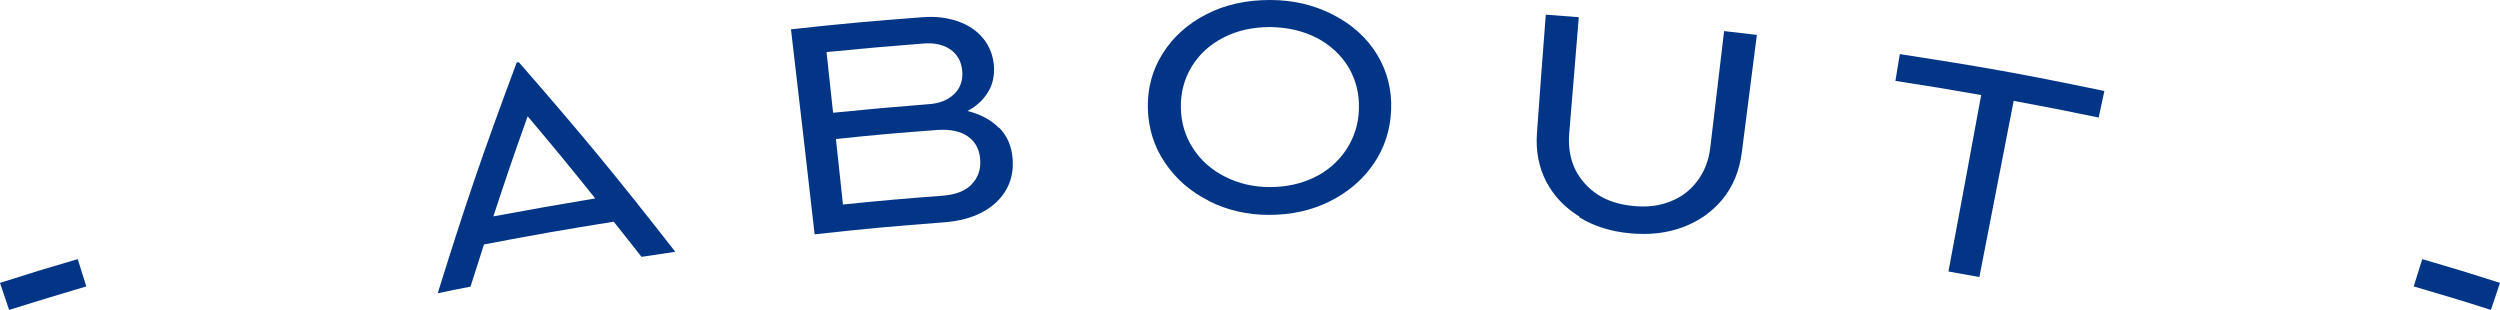
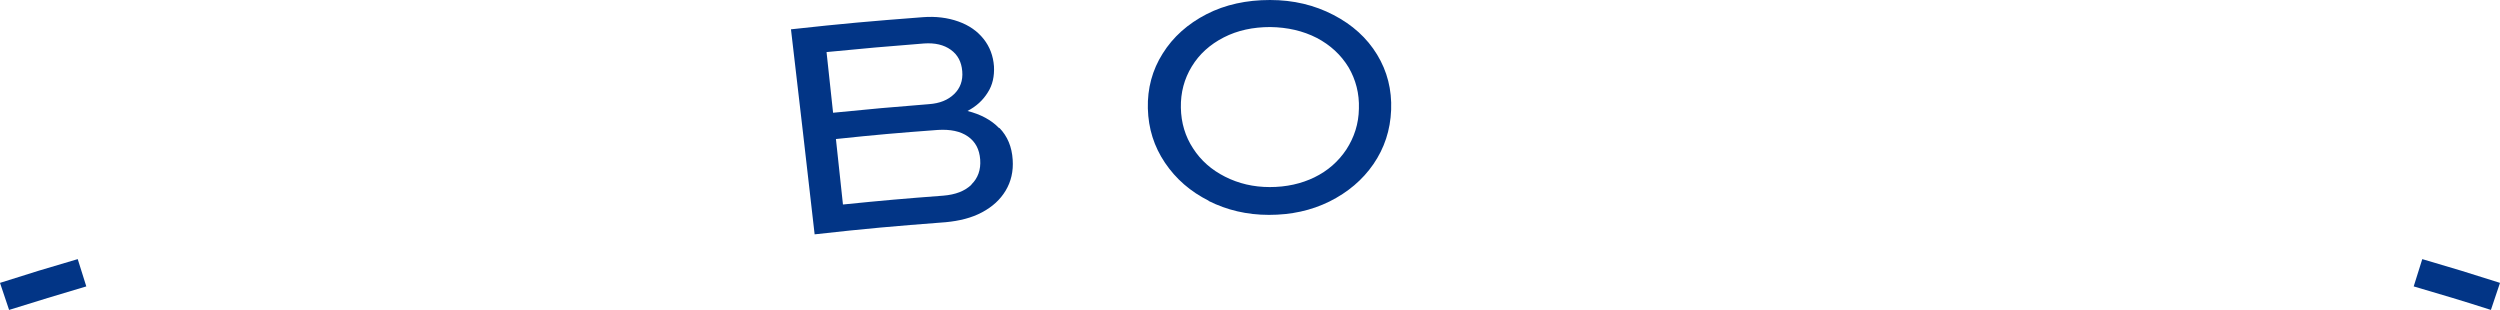
<svg xmlns="http://www.w3.org/2000/svg" width="121" height="15" viewBox="0 0 121 15" fill="none">
  <path d="M0 13.691C1.497 13.214 2.252 12.981 3.762 12.541C3.925 13.067 4.013 13.336 4.177 13.862C2.68 14.303 1.937 14.535 0.44 15C0.264 14.474 0.176 14.217 0 13.691Z" fill="#023586" />
-   <path d="M29.703 10.73C27.187 11.134 25.929 11.354 23.425 11.831C23.161 12.651 23.035 13.055 22.771 13.874C22.142 13.997 21.827 14.058 21.186 14.193C22.582 9.715 23.35 7.476 25.01 3.022C25.048 3.022 25.073 3.022 25.111 3.01C28.256 6.619 29.778 8.467 32.684 12.186C32.03 12.284 31.703 12.333 31.049 12.431C30.52 11.745 30.244 11.415 29.703 10.73ZM28.809 9.604C27.526 8.002 26.872 7.206 25.539 5.628C24.847 7.561 24.52 8.528 23.878 10.473C25.853 10.106 26.834 9.935 28.809 9.604Z" fill="#023586" />
  <path d="M48.372 6.191C48.762 6.595 48.976 7.108 49.014 7.732C49.052 8.283 48.938 8.785 48.674 9.225C48.41 9.666 48.033 10.008 47.529 10.277C47.026 10.546 46.435 10.693 45.768 10.755C43.227 10.95 41.956 11.06 39.428 11.342C38.975 7.378 38.748 5.383 38.283 1.419C40.837 1.138 42.107 1.028 44.661 0.832C45.29 0.783 45.869 0.856 46.385 1.04C46.9 1.223 47.303 1.505 47.605 1.884C47.907 2.263 48.07 2.704 48.108 3.206C48.133 3.683 48.045 4.111 47.806 4.478C47.58 4.845 47.253 5.151 46.825 5.371C47.454 5.53 47.97 5.799 48.36 6.203L48.372 6.191ZM40.006 2.533C40.132 3.695 40.195 4.282 40.321 5.457C42.17 5.273 43.101 5.188 44.963 5.041C45.479 5.004 45.881 4.845 46.183 4.551C46.473 4.27 46.611 3.903 46.573 3.45C46.536 2.998 46.359 2.655 46.02 2.41C45.68 2.166 45.252 2.068 44.724 2.104C42.837 2.251 41.893 2.337 40.006 2.52V2.533ZM47.014 8.931C47.328 8.626 47.479 8.222 47.441 7.72C47.404 7.231 47.215 6.864 46.85 6.607C46.485 6.35 45.995 6.252 45.391 6.289C43.416 6.436 42.422 6.521 40.459 6.729C40.597 8.002 40.66 8.626 40.799 9.898C42.736 9.702 43.705 9.617 45.655 9.47C46.246 9.421 46.699 9.25 47.026 8.931H47.014Z" fill="#023586" />
  <path d="M58.5 9.715C57.619 9.274 56.914 8.662 56.386 7.879C55.858 7.096 55.581 6.228 55.556 5.249C55.531 4.282 55.77 3.389 56.273 2.594C56.776 1.786 57.493 1.15 58.399 0.685C59.305 0.22 60.337 0 61.469 0C62.601 0 63.62 0.245 64.538 0.722C65.457 1.199 66.161 1.835 66.652 2.643C67.143 3.45 67.369 4.343 67.331 5.322C67.293 6.301 67.004 7.17 66.476 7.94C65.947 8.711 65.23 9.311 64.35 9.751C63.456 10.192 62.488 10.4 61.418 10.4C60.349 10.4 59.38 10.167 58.5 9.727V9.715ZM63.607 8.589C64.262 8.271 64.777 7.818 65.167 7.231C65.545 6.644 65.759 5.995 65.771 5.261C65.796 4.527 65.62 3.854 65.268 3.254C64.903 2.655 64.387 2.178 63.733 1.835C63.066 1.493 62.312 1.321 61.481 1.309C60.651 1.309 59.896 1.468 59.229 1.811C58.563 2.153 58.047 2.618 57.682 3.218C57.317 3.817 57.141 4.478 57.154 5.212C57.166 5.946 57.367 6.607 57.745 7.182C58.122 7.769 58.638 8.222 59.292 8.552C59.947 8.883 60.663 9.054 61.456 9.054C62.261 9.054 62.978 8.895 63.633 8.577L63.607 8.589Z" fill="#023586" />
-   <path d="M76.452 10.485C75.748 10.057 75.207 9.494 74.842 8.797C74.477 8.1 74.326 7.304 74.389 6.436C74.552 4.148 74.641 2.998 74.817 0.71C75.458 0.759 75.773 0.783 76.414 0.832C76.226 3.083 76.138 4.209 75.949 6.472C75.899 7.121 75.999 7.696 76.238 8.197C76.49 8.699 76.855 9.103 77.333 9.421C77.811 9.727 78.39 9.91 79.056 9.971C79.71 10.033 80.302 9.971 80.843 9.751C81.384 9.543 81.811 9.213 82.151 8.76C82.491 8.307 82.705 7.769 82.78 7.121C83.044 4.869 83.183 3.756 83.447 1.505C84.089 1.578 84.403 1.615 85.032 1.688C84.743 3.964 84.592 5.102 84.302 7.39C84.189 8.259 83.887 9.005 83.384 9.629C82.881 10.241 82.252 10.693 81.472 10.987C80.692 11.281 79.849 11.379 78.905 11.293C77.962 11.207 77.144 10.95 76.427 10.51L76.452 10.485Z" fill="#023586" />
-   <path d="M101.576 5.689C99.927 5.347 99.11 5.188 97.462 4.882C96.795 8.295 96.468 9.996 95.801 13.409C95.197 13.299 94.908 13.25 94.304 13.14C94.946 9.727 95.26 8.014 95.889 4.6C94.228 4.307 93.398 4.172 91.738 3.915C91.826 3.401 91.863 3.144 91.951 2.618C95.927 3.23 97.915 3.585 101.852 4.405C101.739 4.918 101.689 5.175 101.576 5.689Z" fill="#023586" />
  <path d="M117.238 12.541C118.748 12.981 119.503 13.214 121 13.691C120.824 14.217 120.736 14.474 120.56 15C119.075 14.523 118.32 14.303 116.823 13.862C116.987 13.336 117.075 13.067 117.238 12.541Z" fill="#023586" />
</svg>